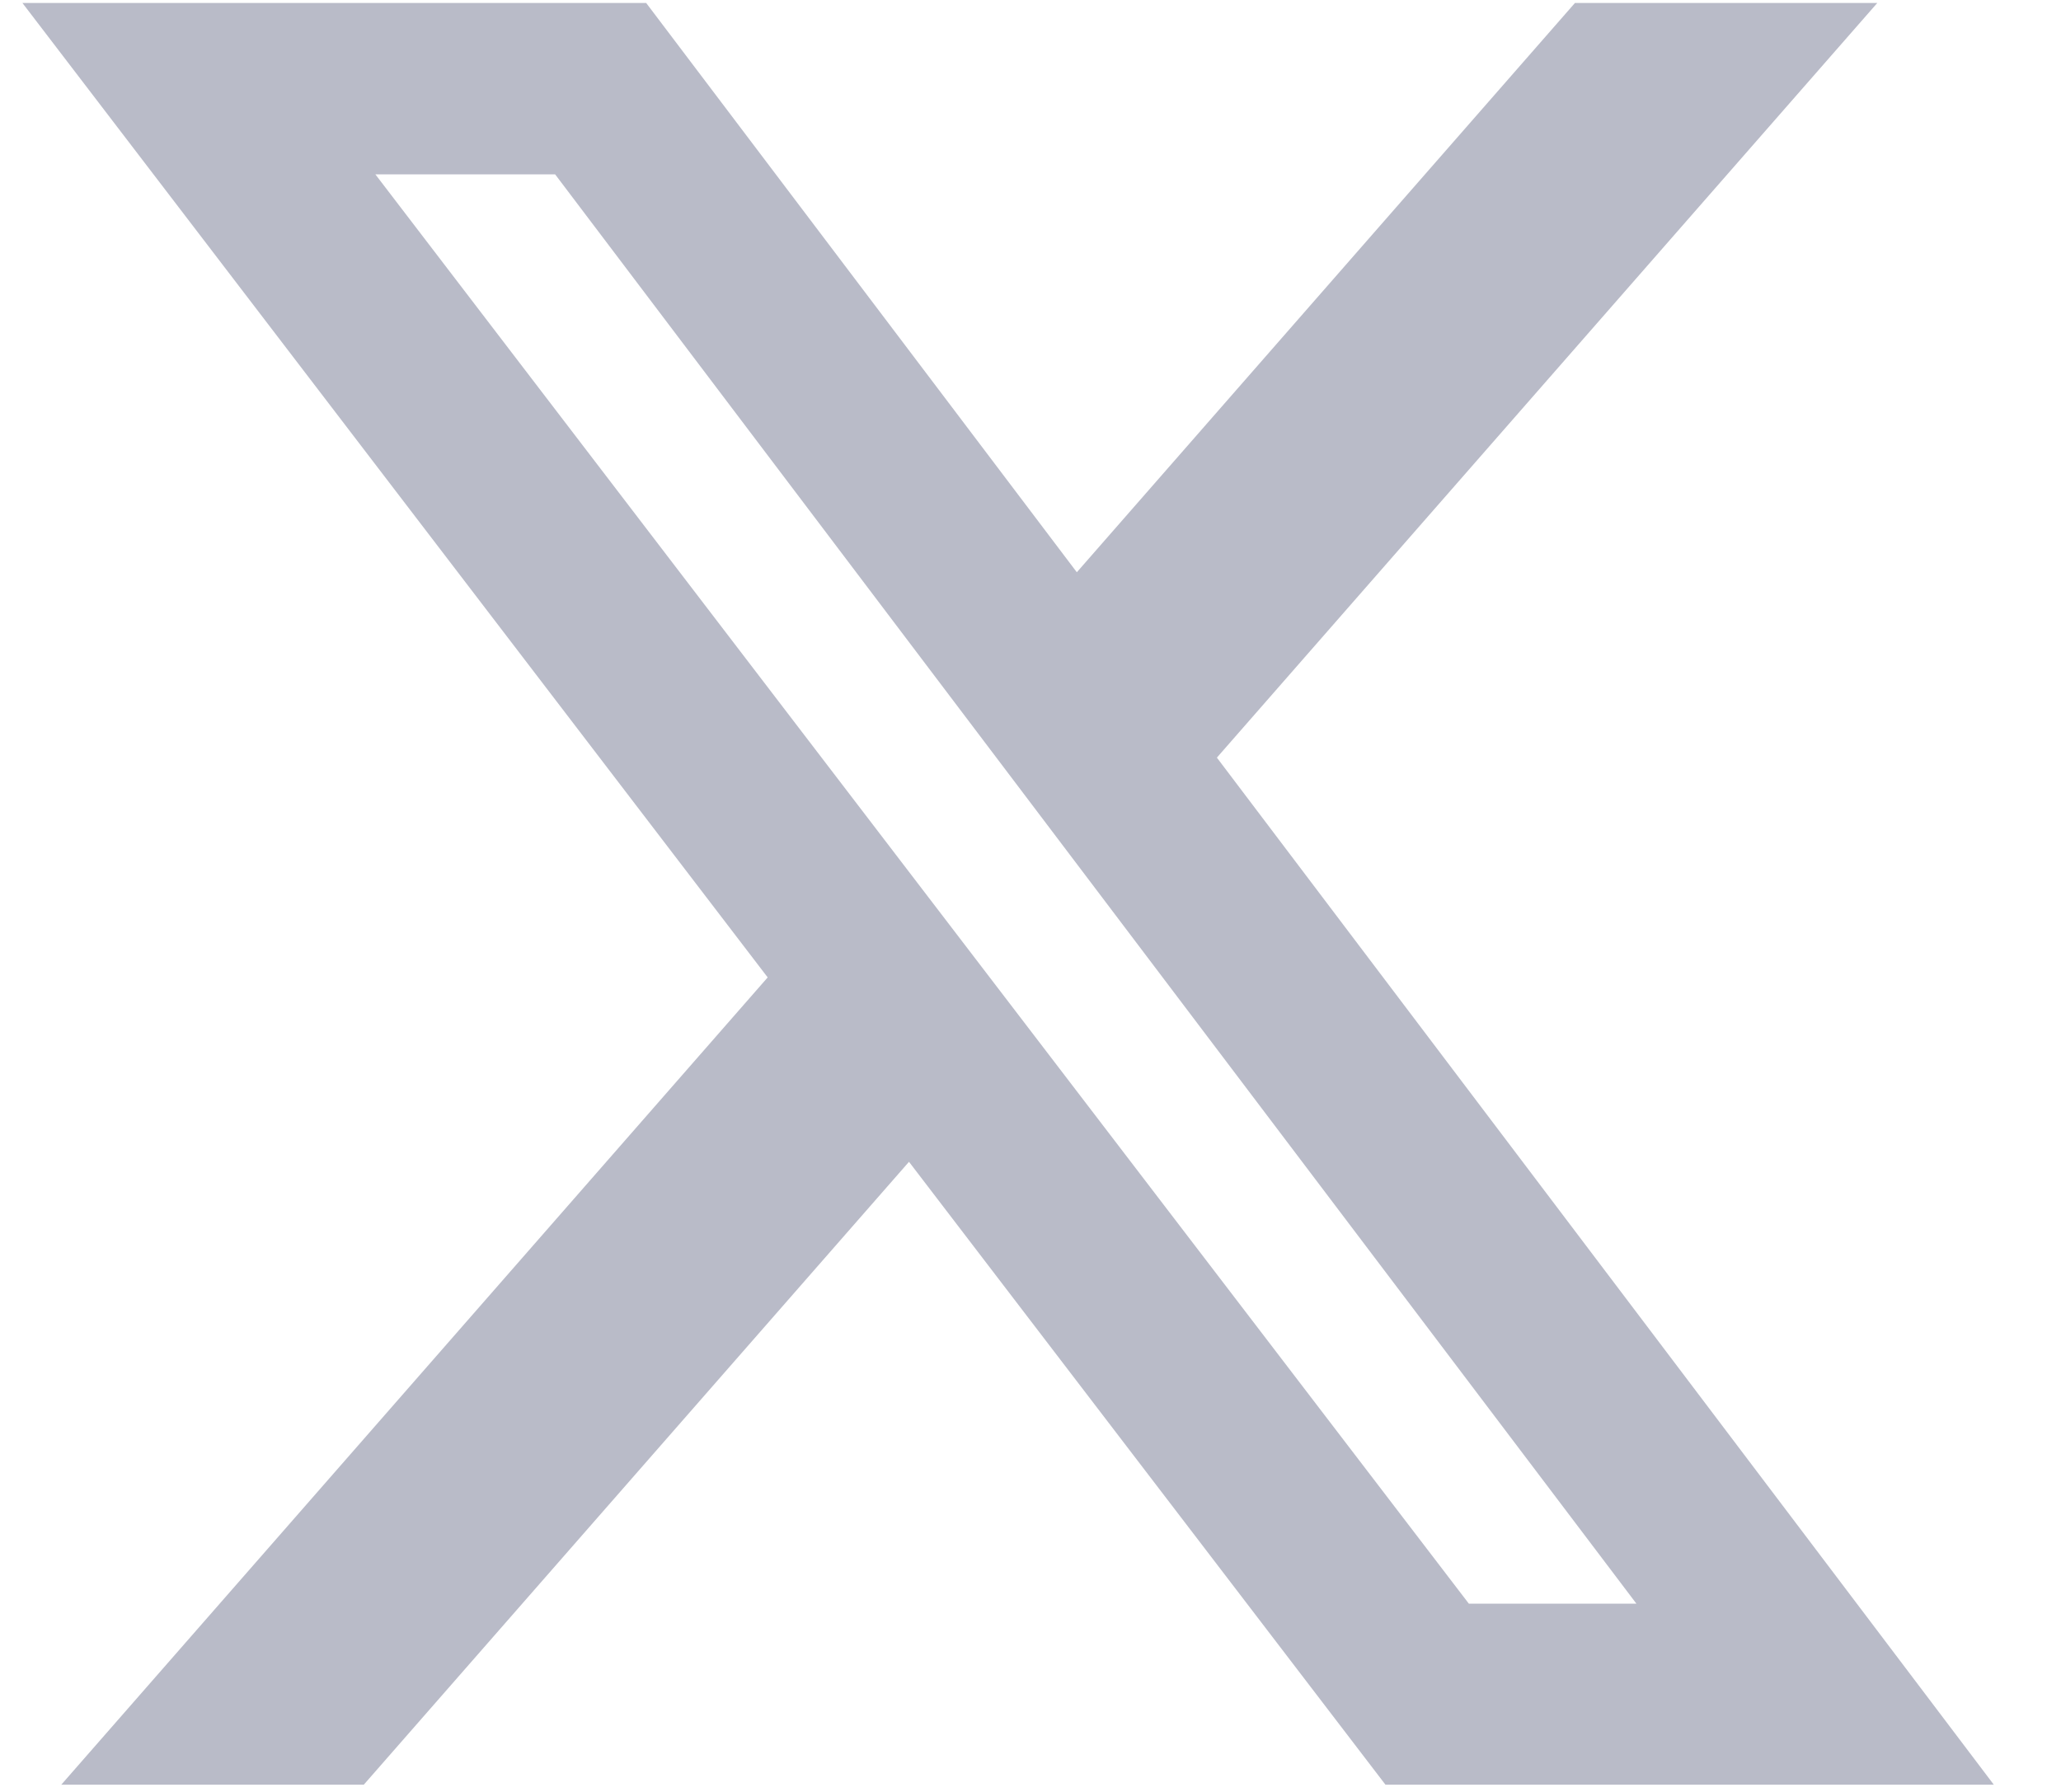
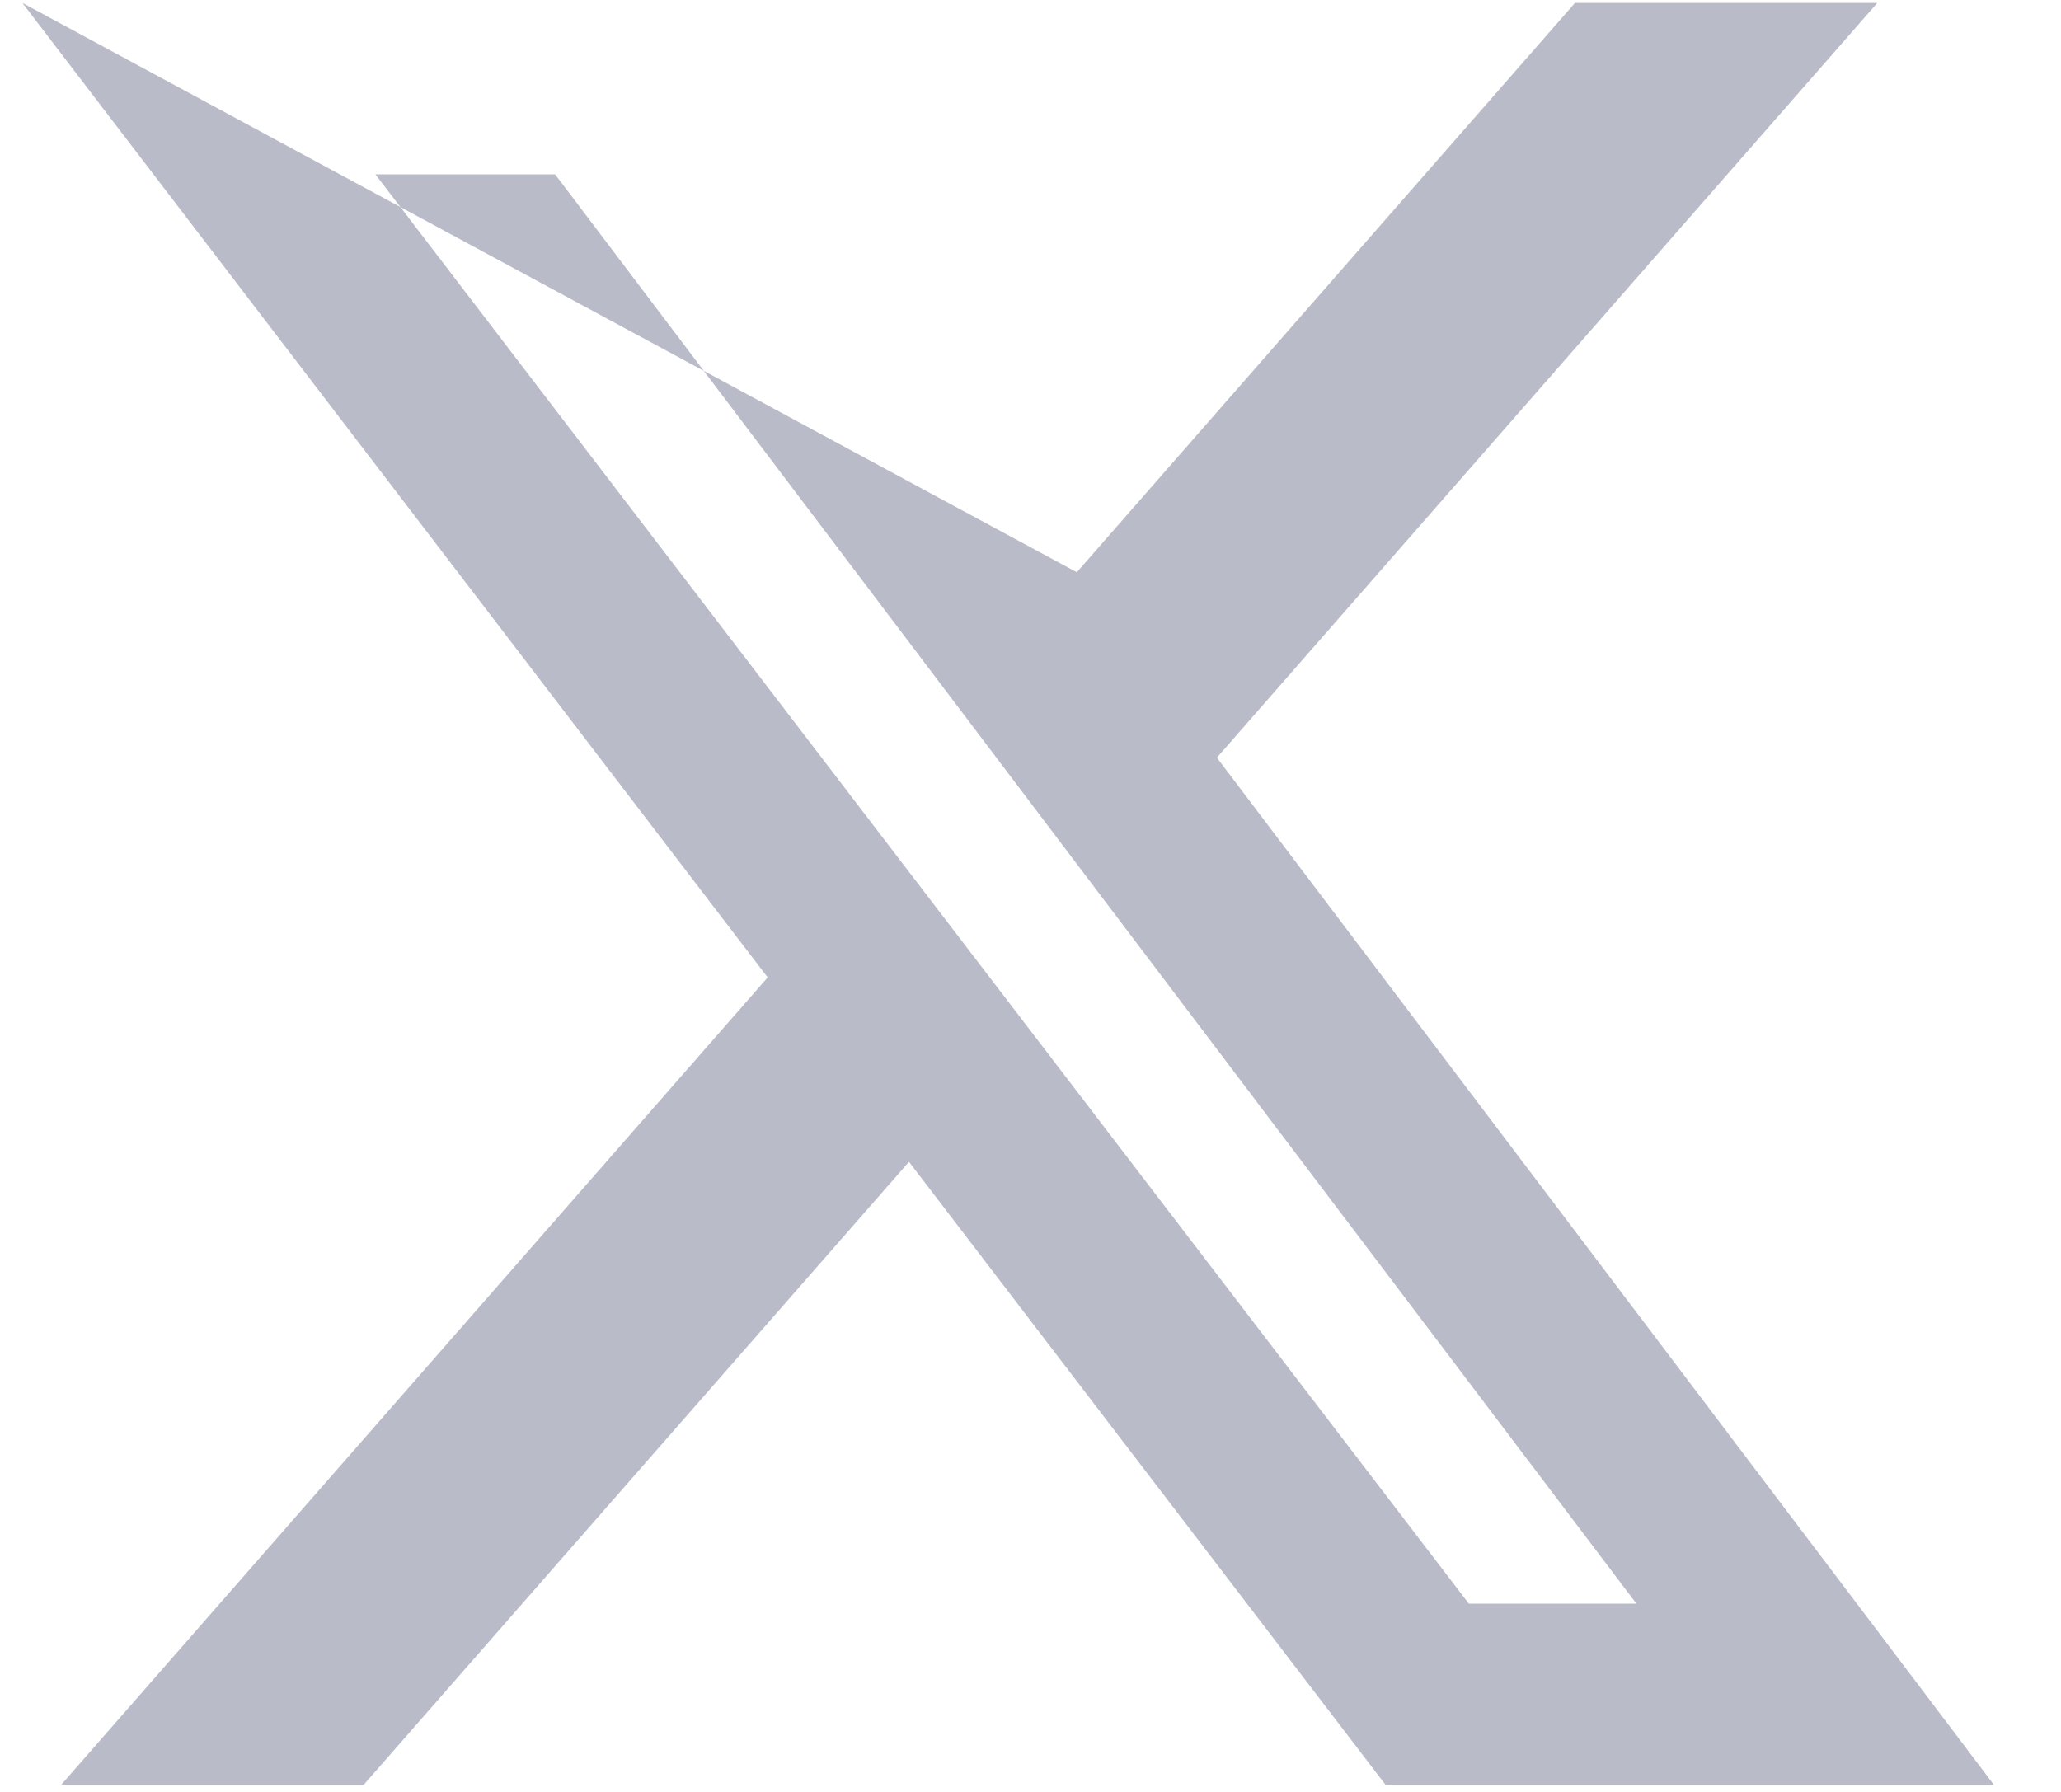
<svg xmlns="http://www.w3.org/2000/svg" width="23" height="20" viewBox="0 0 23 20" fill="none">
-   <path d="M17.576 0.033H20.95L13.58 8.456L22.25 19.919H15.461L10.144 12.967L4.06 19.919H0.684L8.567 10.909L0.25 0.033H7.211L12.017 6.387L17.576 0.033ZM16.392 17.899H18.262L6.195 1.946H4.189L16.392 17.899Z" fill="#B9BBC8" />
+   <path d="M17.576 0.033H20.95L13.58 8.456L22.25 19.919H15.461L10.144 12.967L4.06 19.919H0.684L8.567 10.909L0.25 0.033L12.017 6.387L17.576 0.033ZM16.392 17.899H18.262L6.195 1.946H4.189L16.392 17.899Z" fill="#B9BBC8" />
</svg>